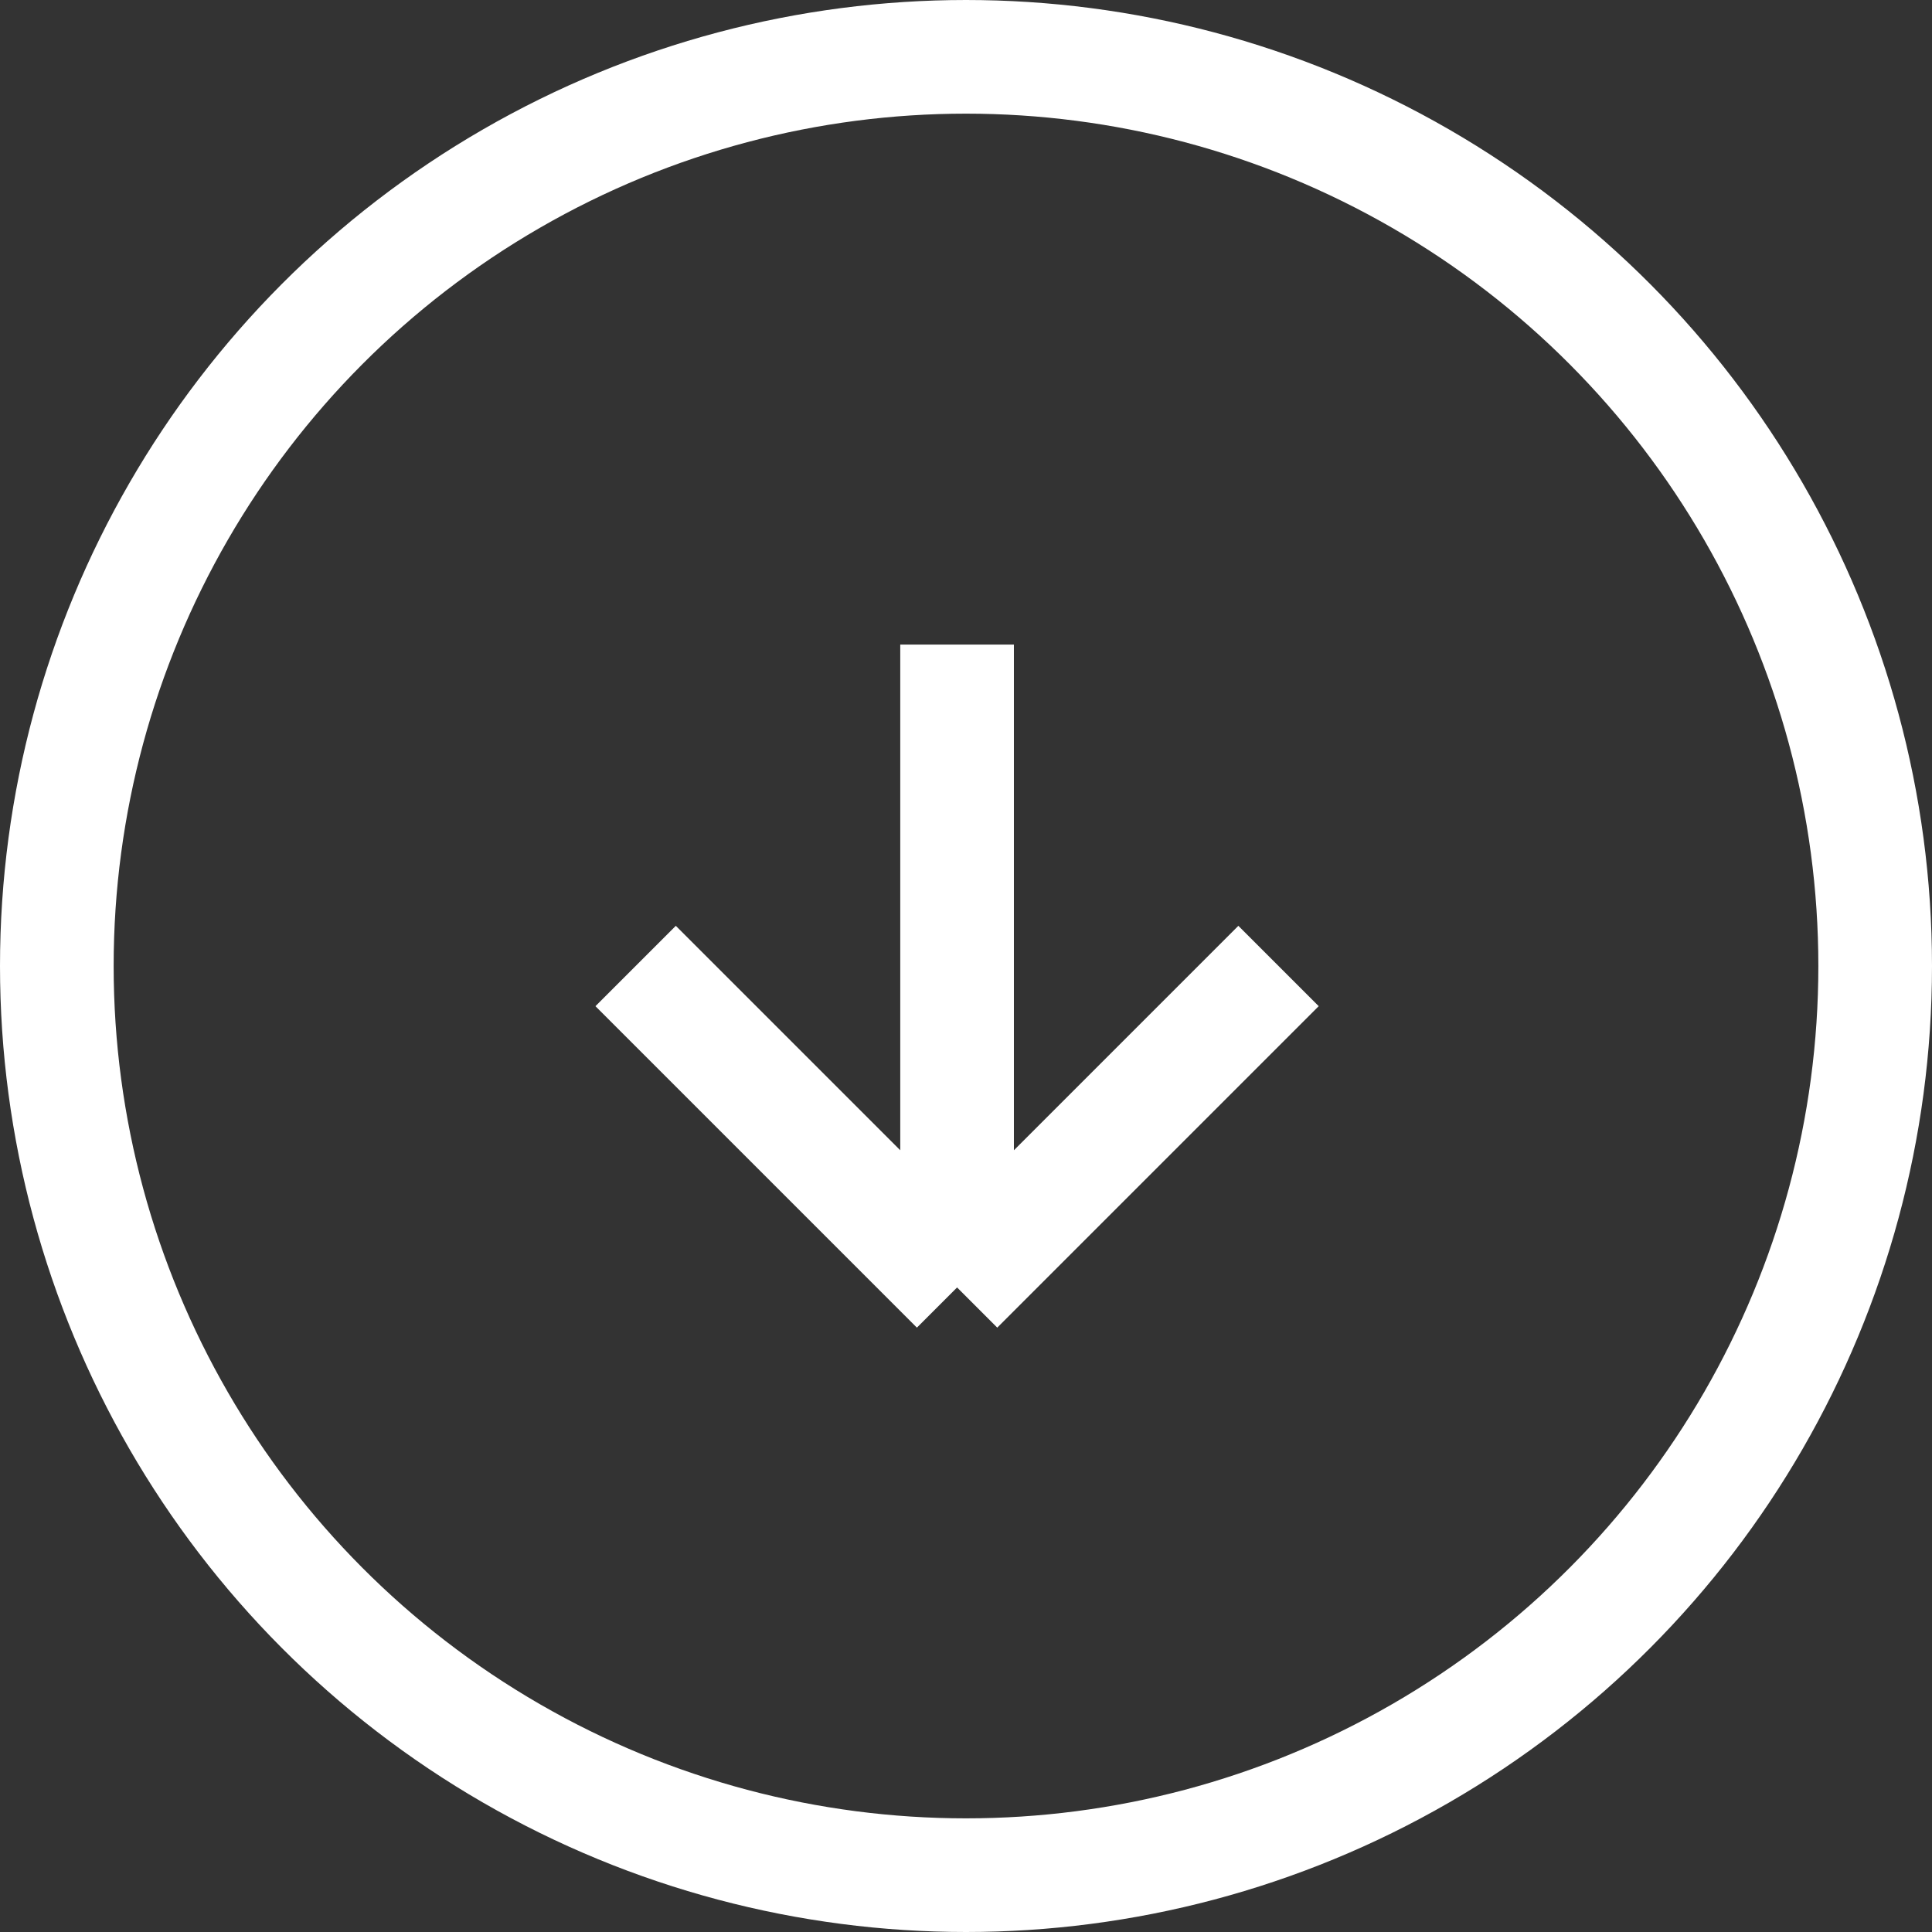
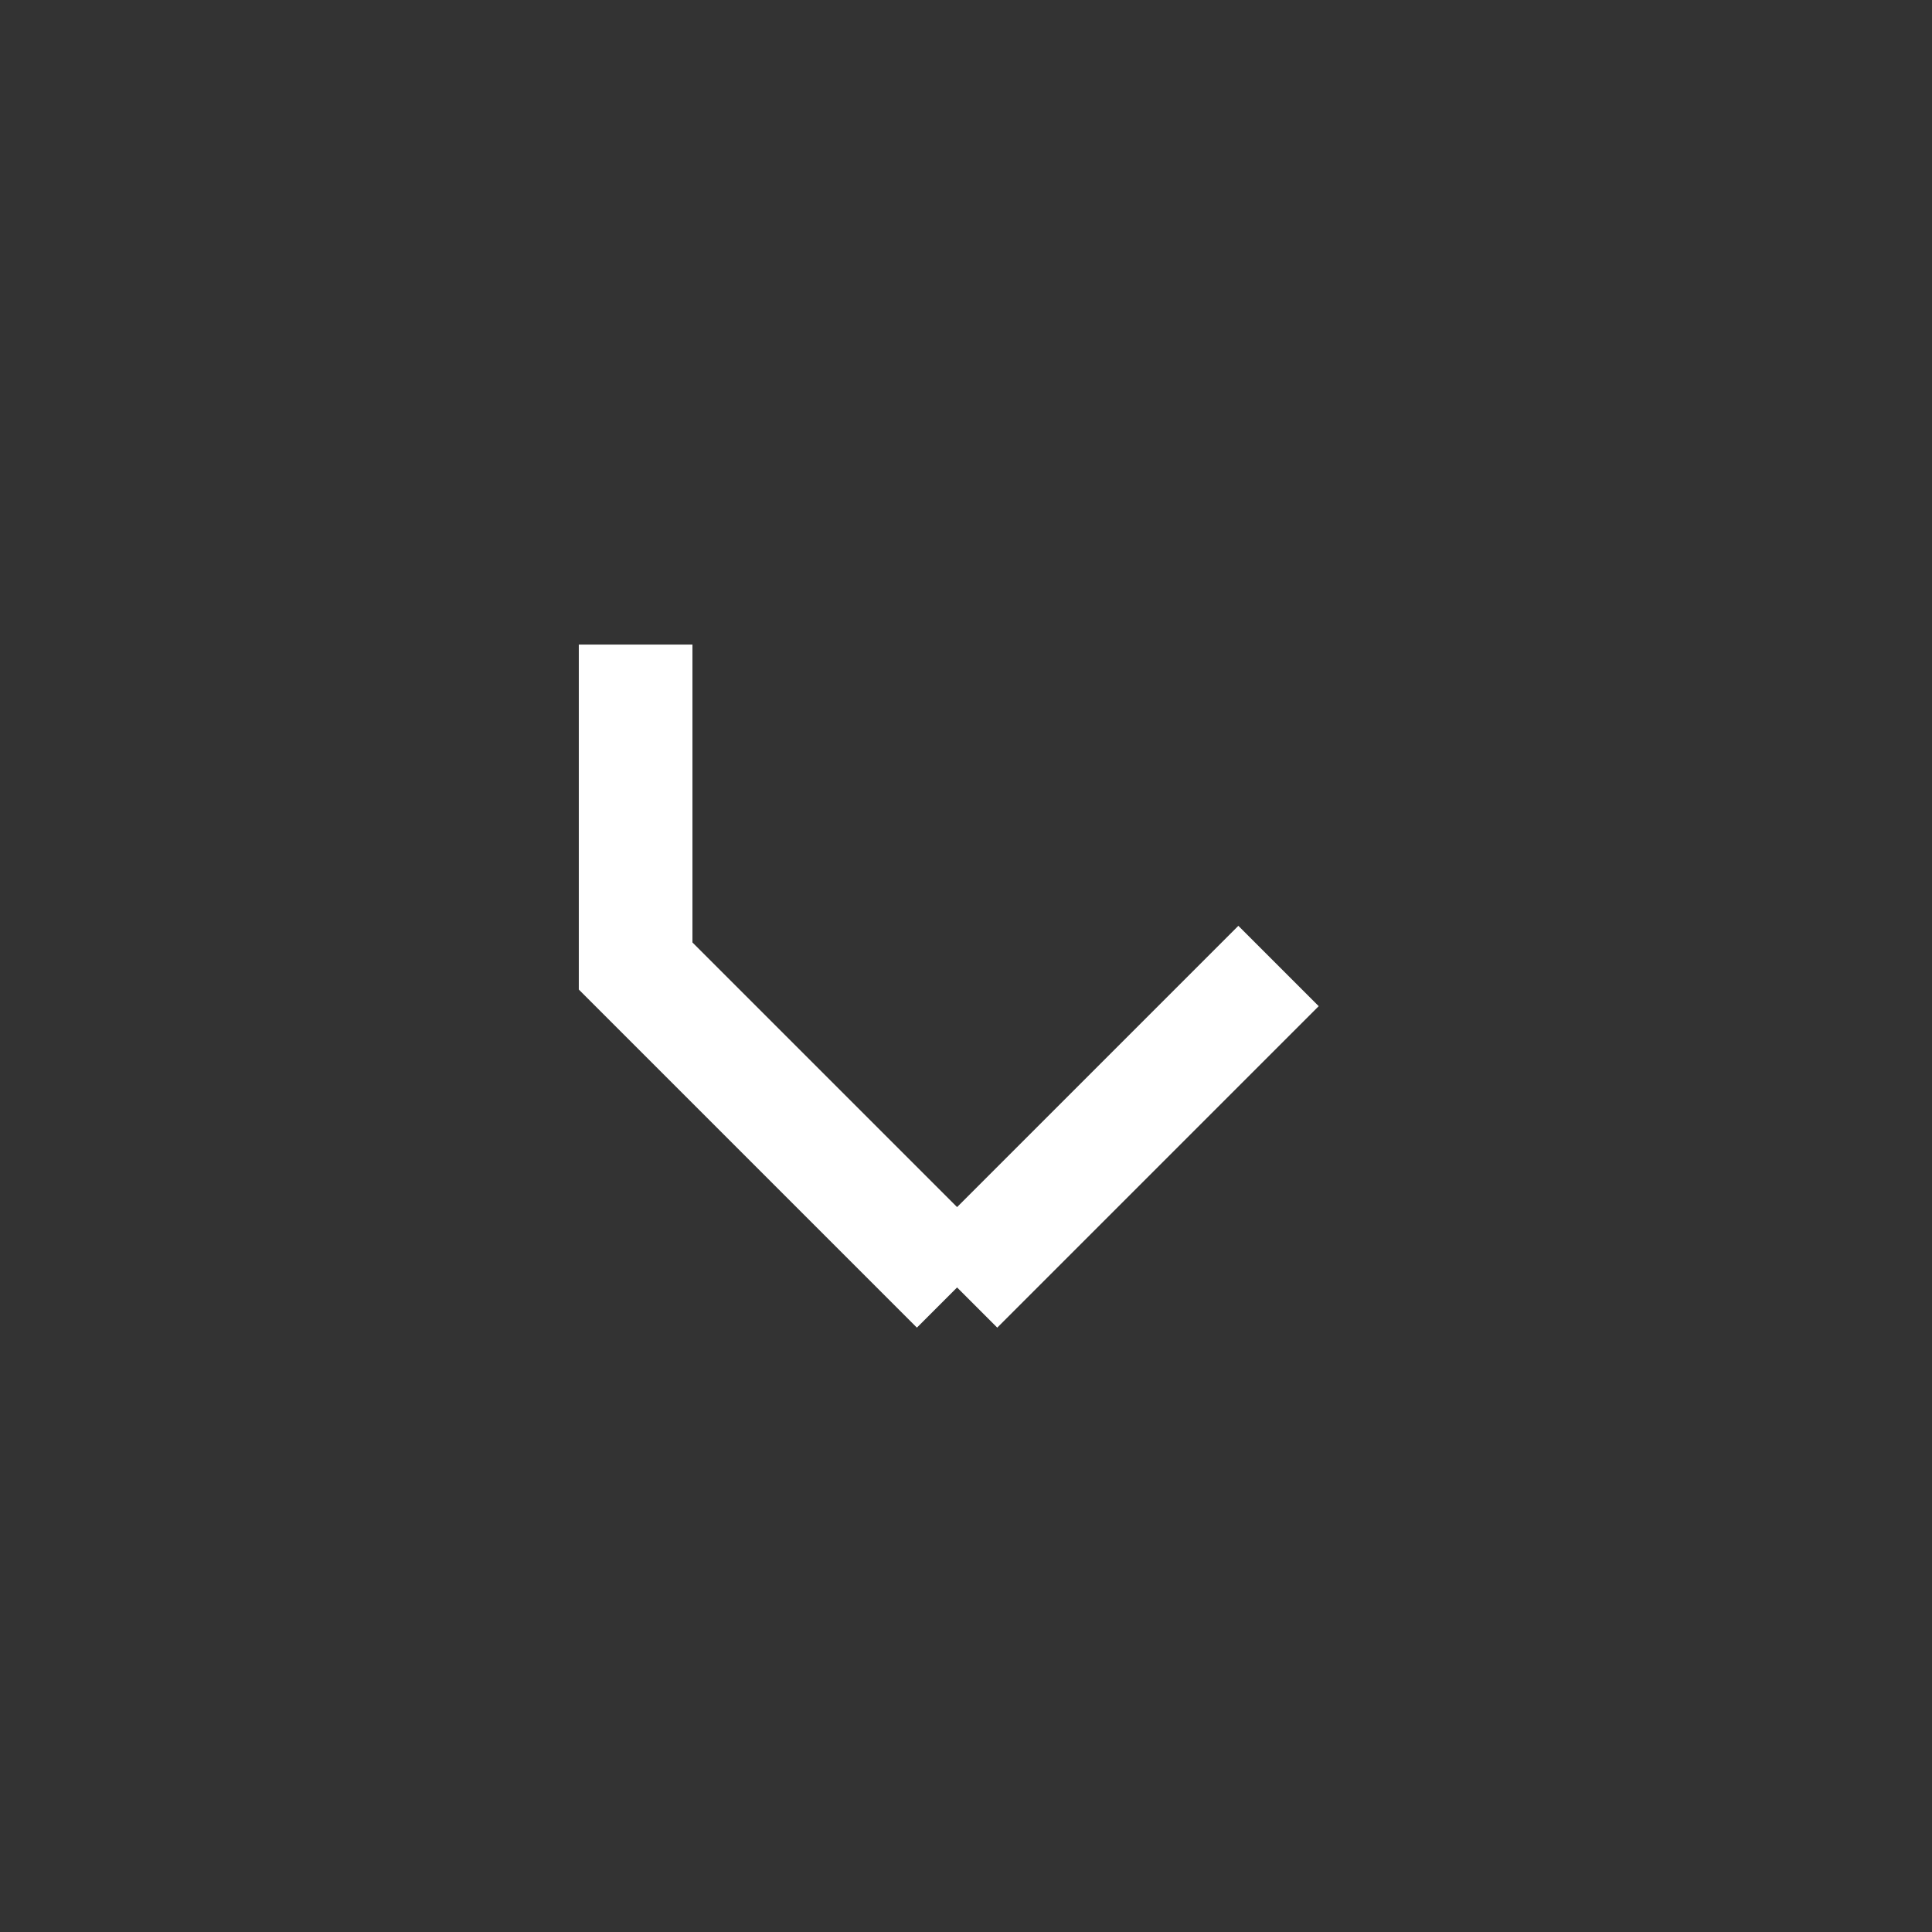
<svg xmlns="http://www.w3.org/2000/svg" width="34" height="34" viewBox="0 0 34 34" fill="none">
  <rect x="0" y="0" width="34" height="34" fill="#333333" stroke="none" />
-   <path d="M22.5 17L16.843 22.657M16.843 22.657L11.186 17M16.843 22.657V11.343" stroke="white" stroke-width="2" />
-   <circle cx="17" cy="17" r="16" stroke="white" stroke-width="2" />
+   <path d="M22.5 17L16.843 22.657M16.843 22.657L11.186 17V11.343" stroke="white" stroke-width="2" />
</svg>